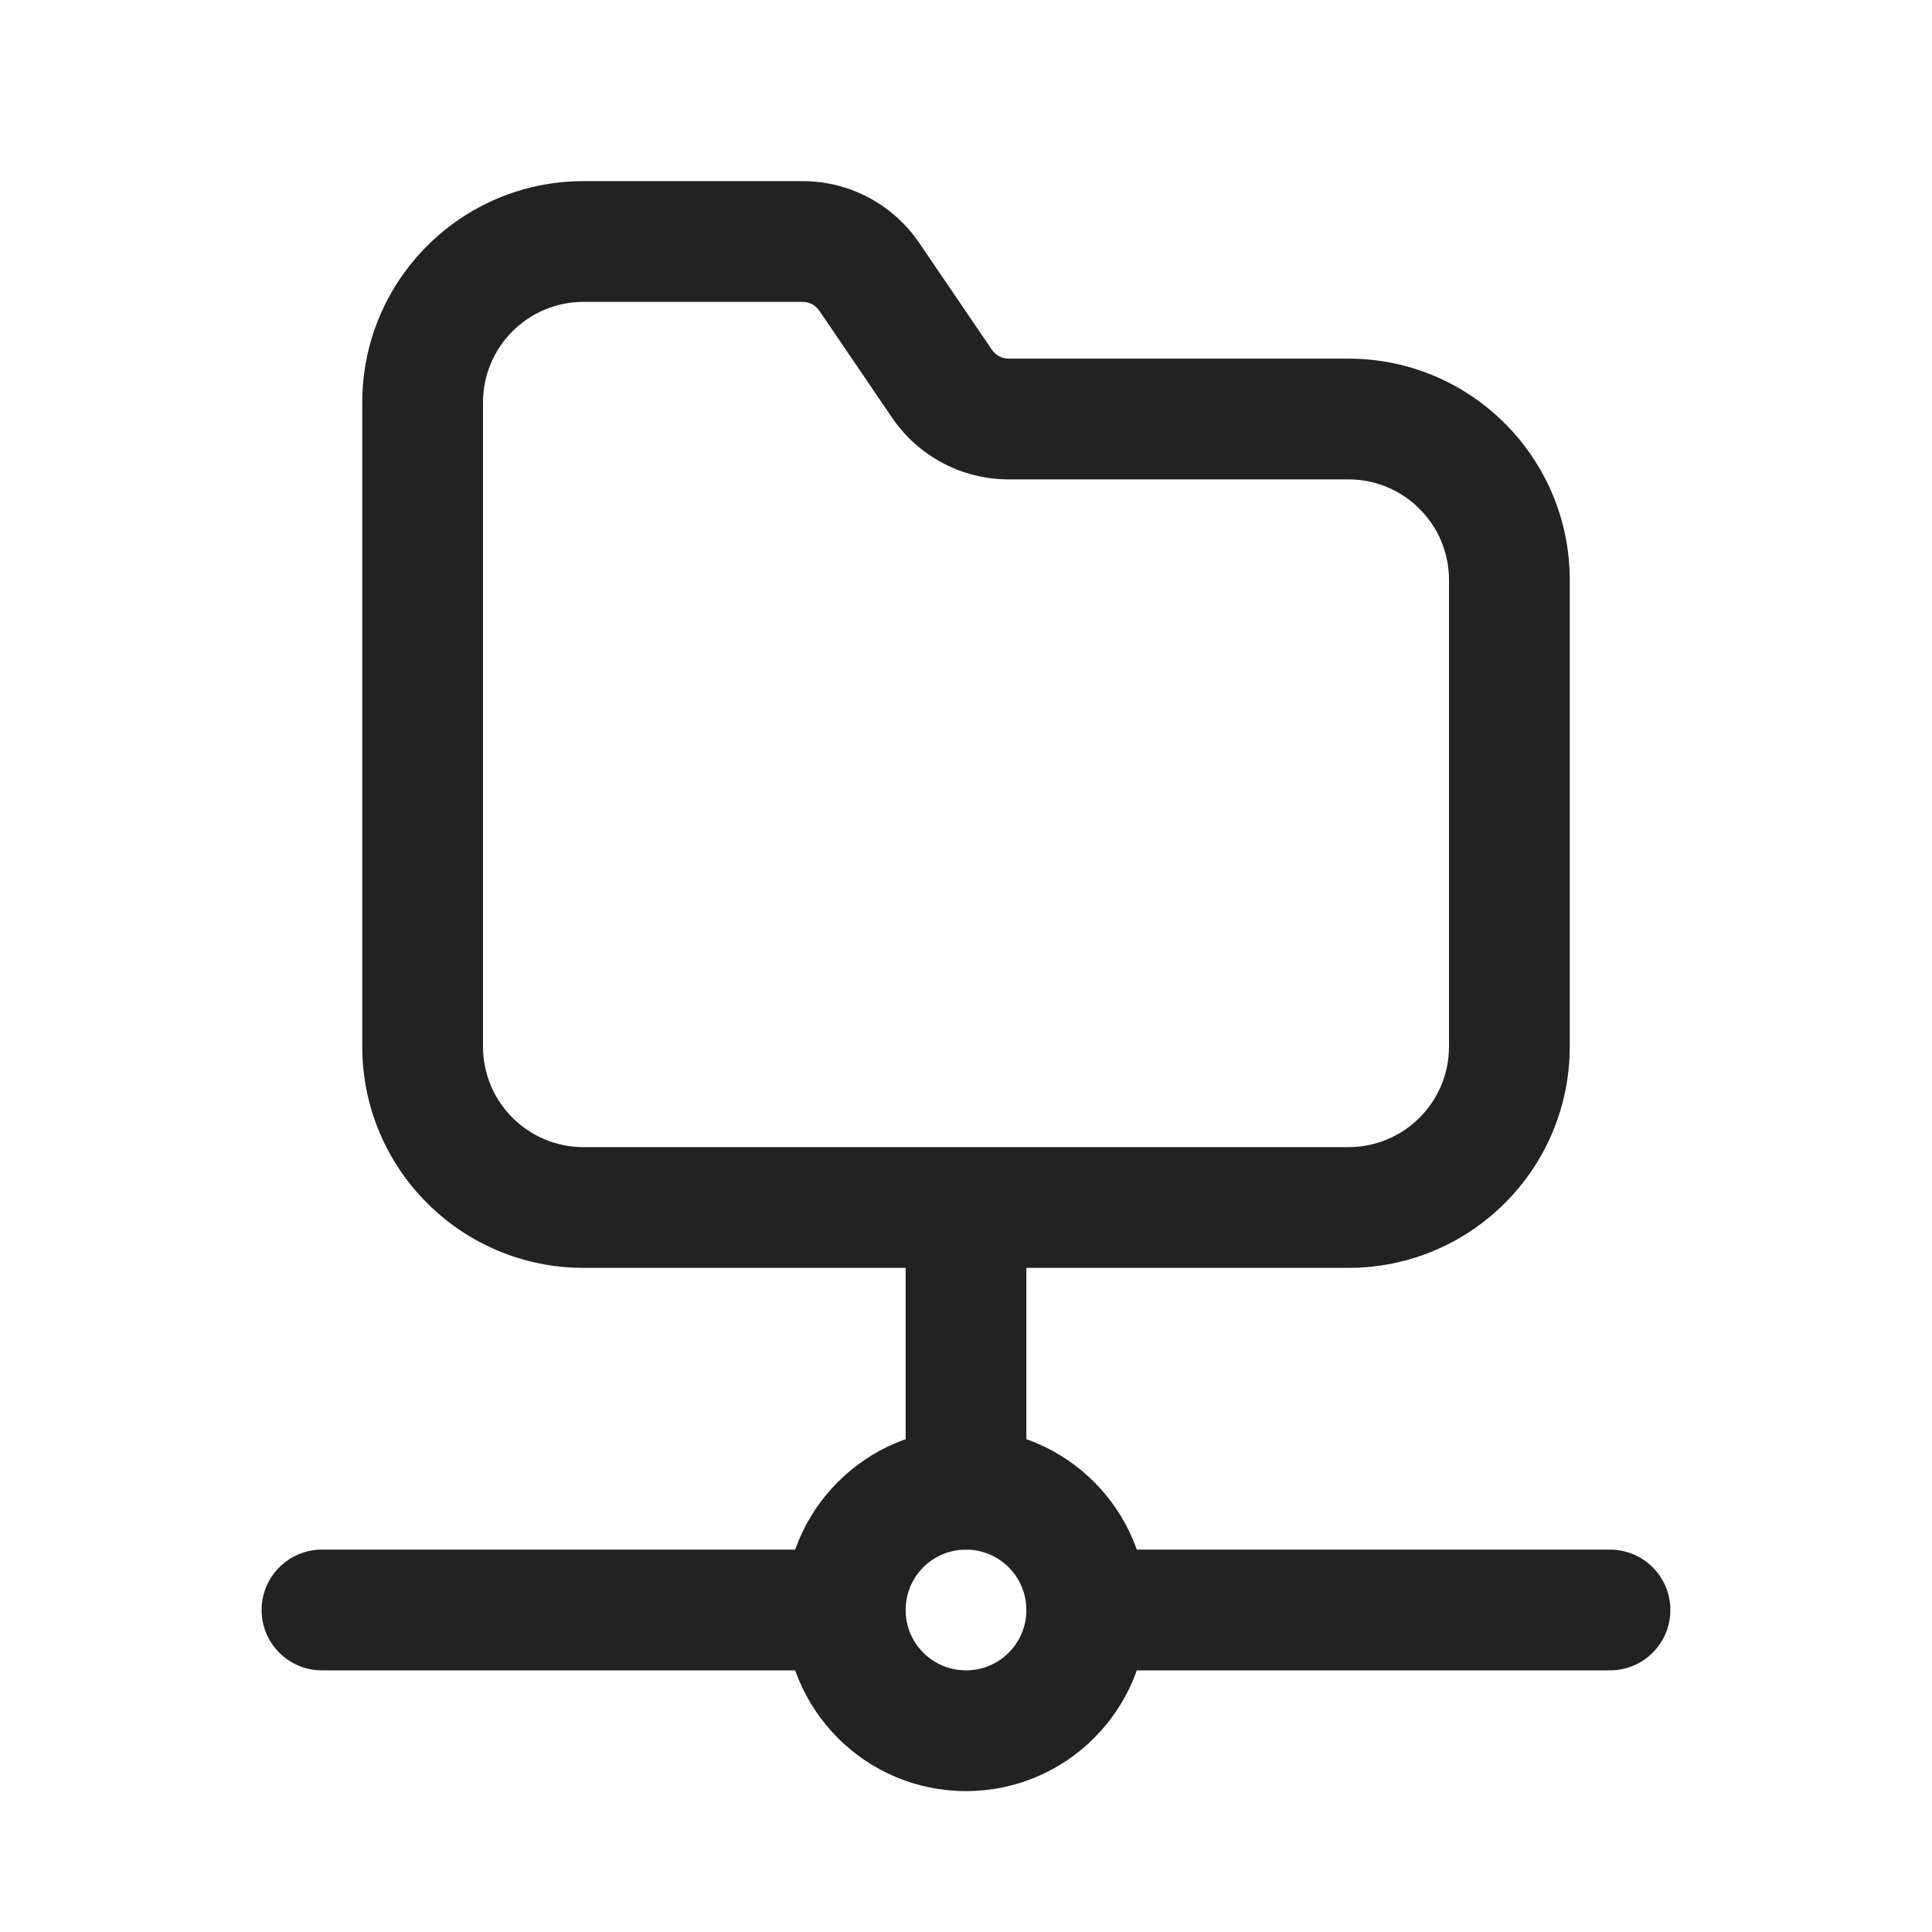
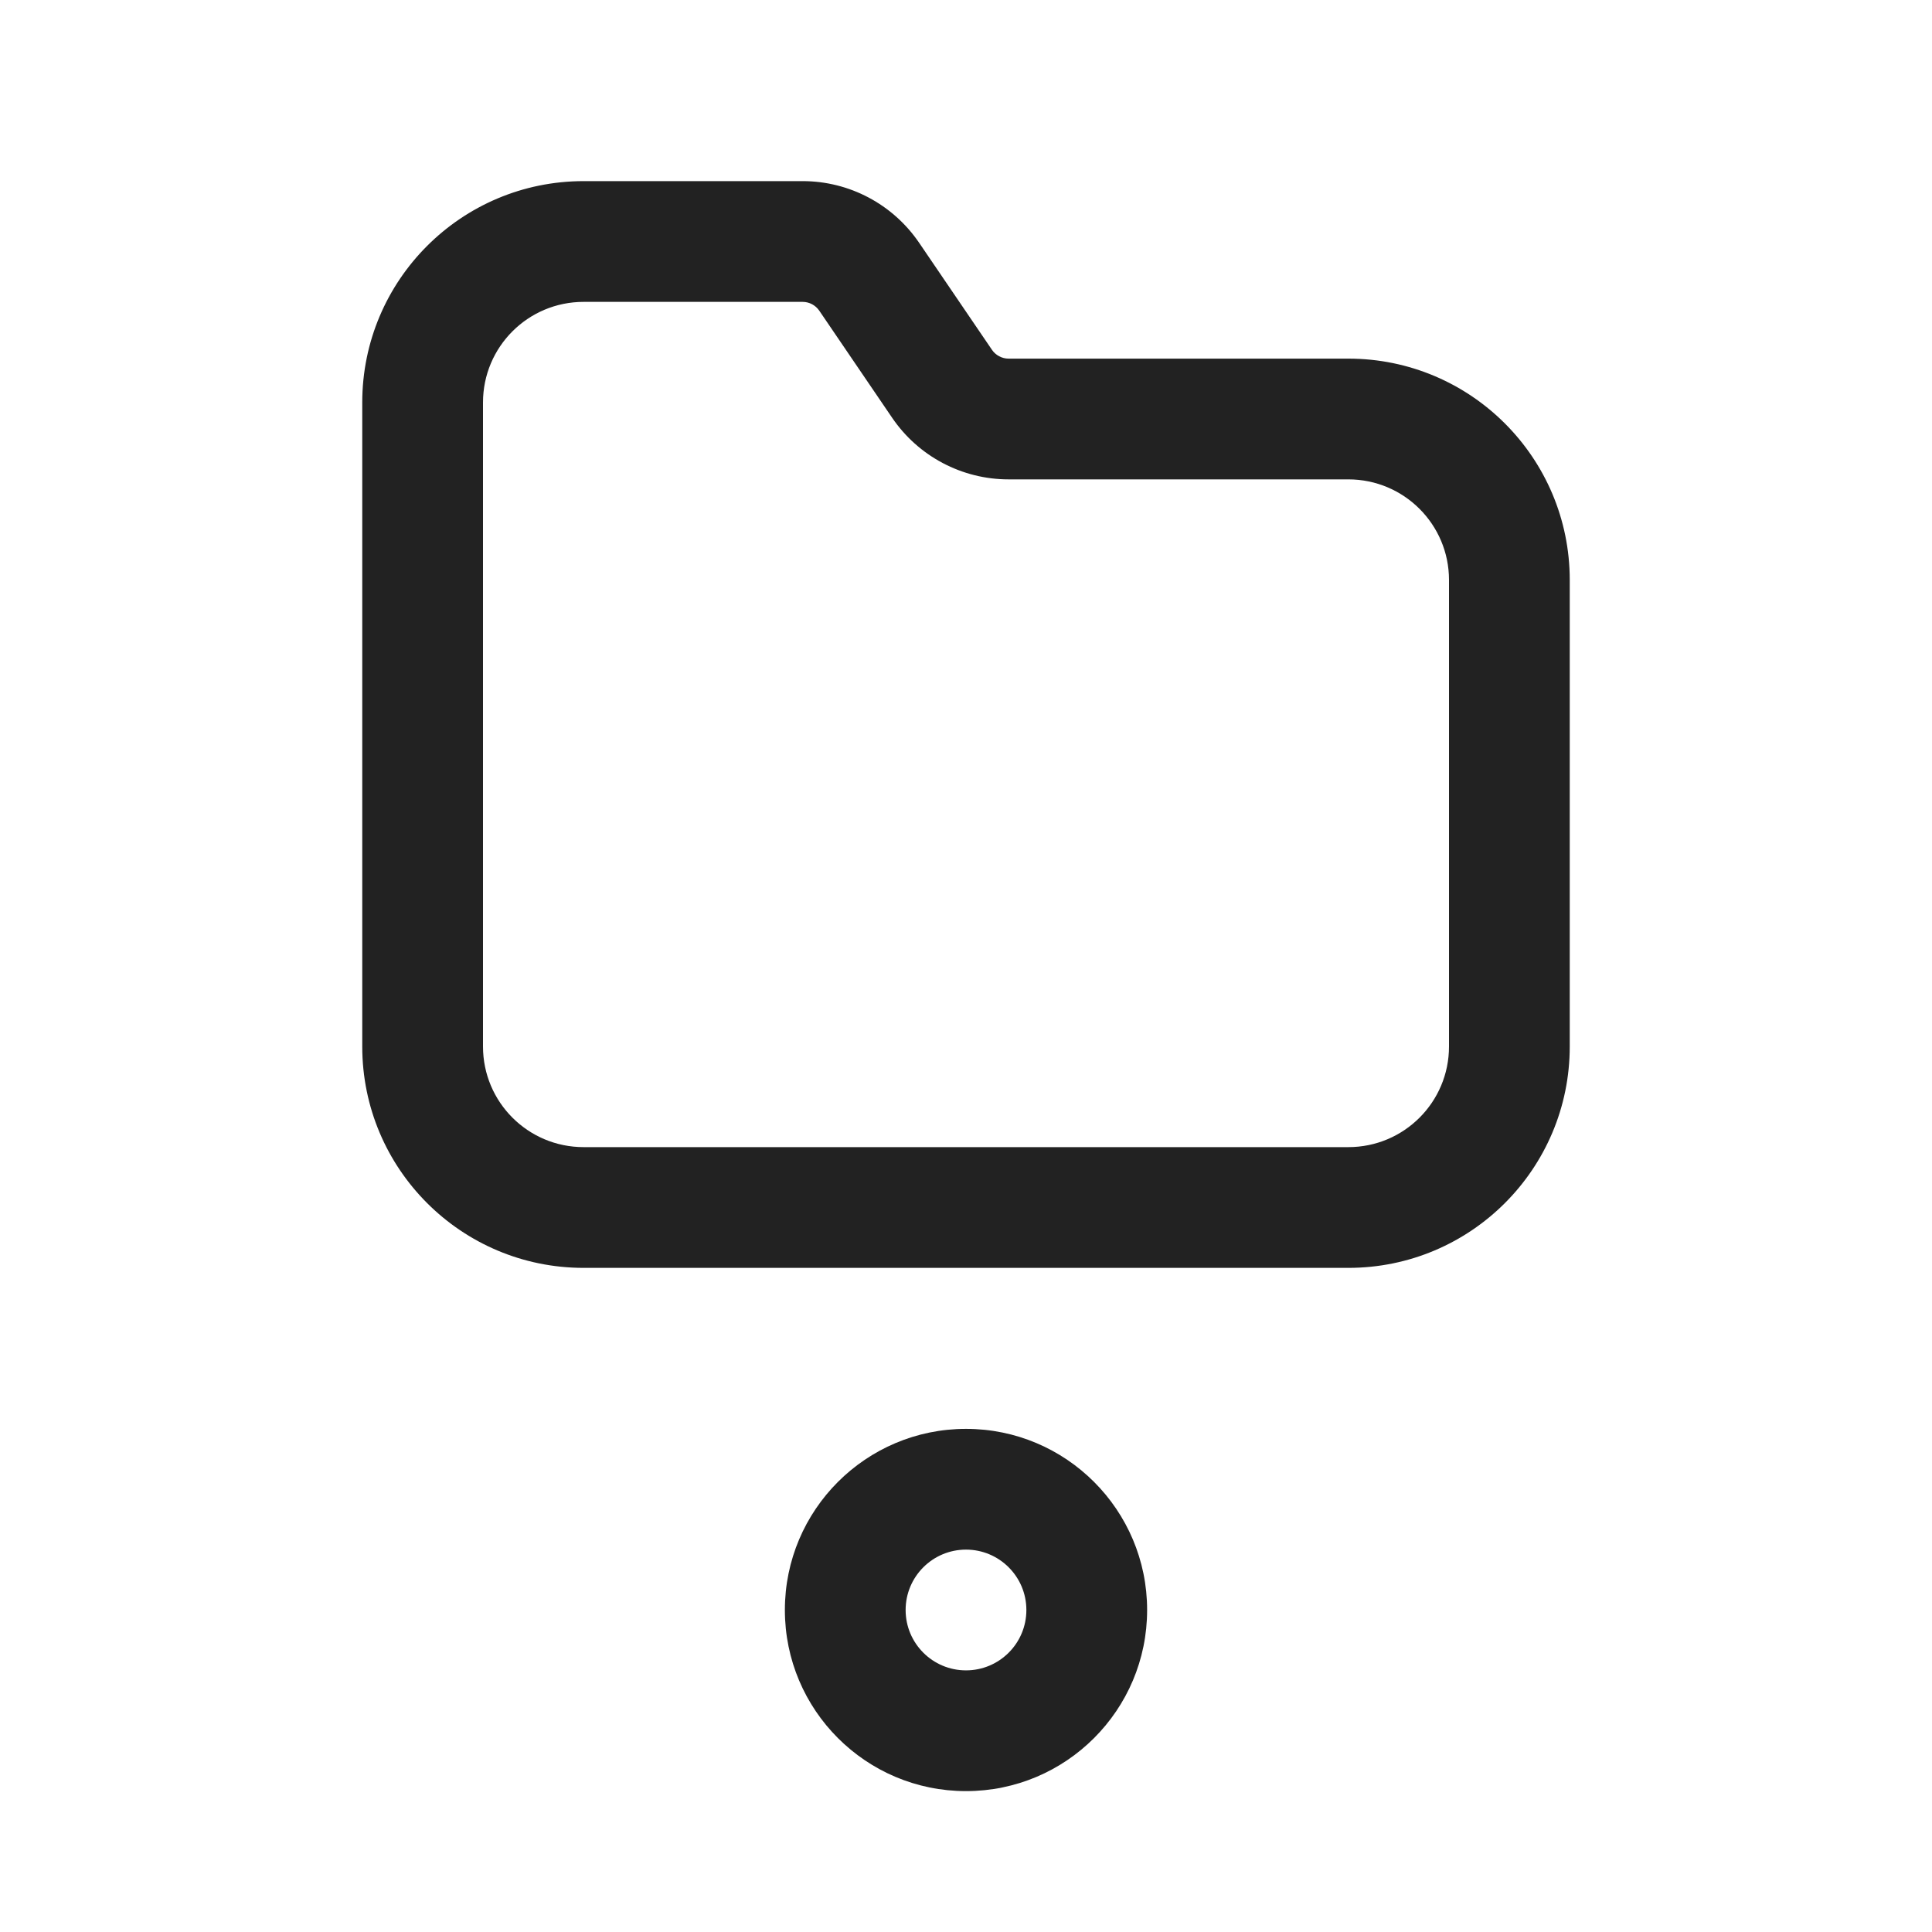
<svg xmlns="http://www.w3.org/2000/svg" width="64" height="64" viewBox="0 0 64 64" fill="none">
  <path fill-rule="evenodd" clip-rule="evenodd" d="M12 13.333C12 9.282 15.282 6 19.333 6H26.589C28.135 6 29.577 6.766 30.445 8.039L32.859 11.587C32.982 11.768 33.19 11.88 33.41 11.88H44.666C48.718 11.88 52 15.165 52 19.213V34.667C52 38.718 48.718 42 44.666 42H19.333C15.282 42 12 38.718 12 34.667V13.333ZM19.333 10C17.491 10 16 11.491 16 13.333V34.667C16 36.509 17.491 38 19.333 38H44.666C46.509 38 48 36.509 48 34.667V19.213C48 17.373 46.508 15.88 44.666 15.88H33.41C31.866 15.88 30.42 15.115 29.551 13.836C29.551 13.836 29.551 13.837 29.551 13.836L27.139 10.291C27.139 10.291 27.139 10.292 27.139 10.291C27.014 10.109 26.808 10 26.589 10H19.333Z" fill="#222222" />
-   <path fill-rule="evenodd" clip-rule="evenodd" d="M32 38.053C33.104 38.053 34 38.949 34 40.053V49.333C34 50.438 33.104 51.333 32 51.333C30.895 51.333 30 50.438 30 49.333V40.053C30 38.949 30.895 38.053 32 38.053Z" fill="#222222" />
-   <path fill-rule="evenodd" clip-rule="evenodd" d="M34 53.333C34 52.229 34.895 51.333 36 51.333H53.333C54.438 51.333 55.333 52.229 55.333 53.333C55.333 54.438 54.438 55.333 53.333 55.333H36C34.895 55.333 34 54.438 34 53.333Z" fill="#222222" />
-   <path fill-rule="evenodd" clip-rule="evenodd" d="M8.666 53.333C8.666 52.229 9.562 51.333 10.666 51.333H28C29.104 51.333 30 52.229 30 53.333C30 54.438 29.104 55.333 28 55.333H10.666C9.562 55.333 8.666 54.438 8.666 53.333Z" fill="#222222" />
  <path fill-rule="evenodd" clip-rule="evenodd" d="M32 55.333C30.895 55.333 30 54.438 30 53.333C30 52.229 30.895 51.333 32 51.333C33.104 51.333 34 52.229 34 53.333C34 54.438 33.104 55.333 32 55.333ZM26 53.333C26 56.647 28.686 59.333 32 59.333C35.313 59.333 38 56.647 38 53.333C38 50.02 35.313 47.333 32 47.333C28.686 47.333 26 50.02 26 53.333Z" fill="#222222" />
</svg>